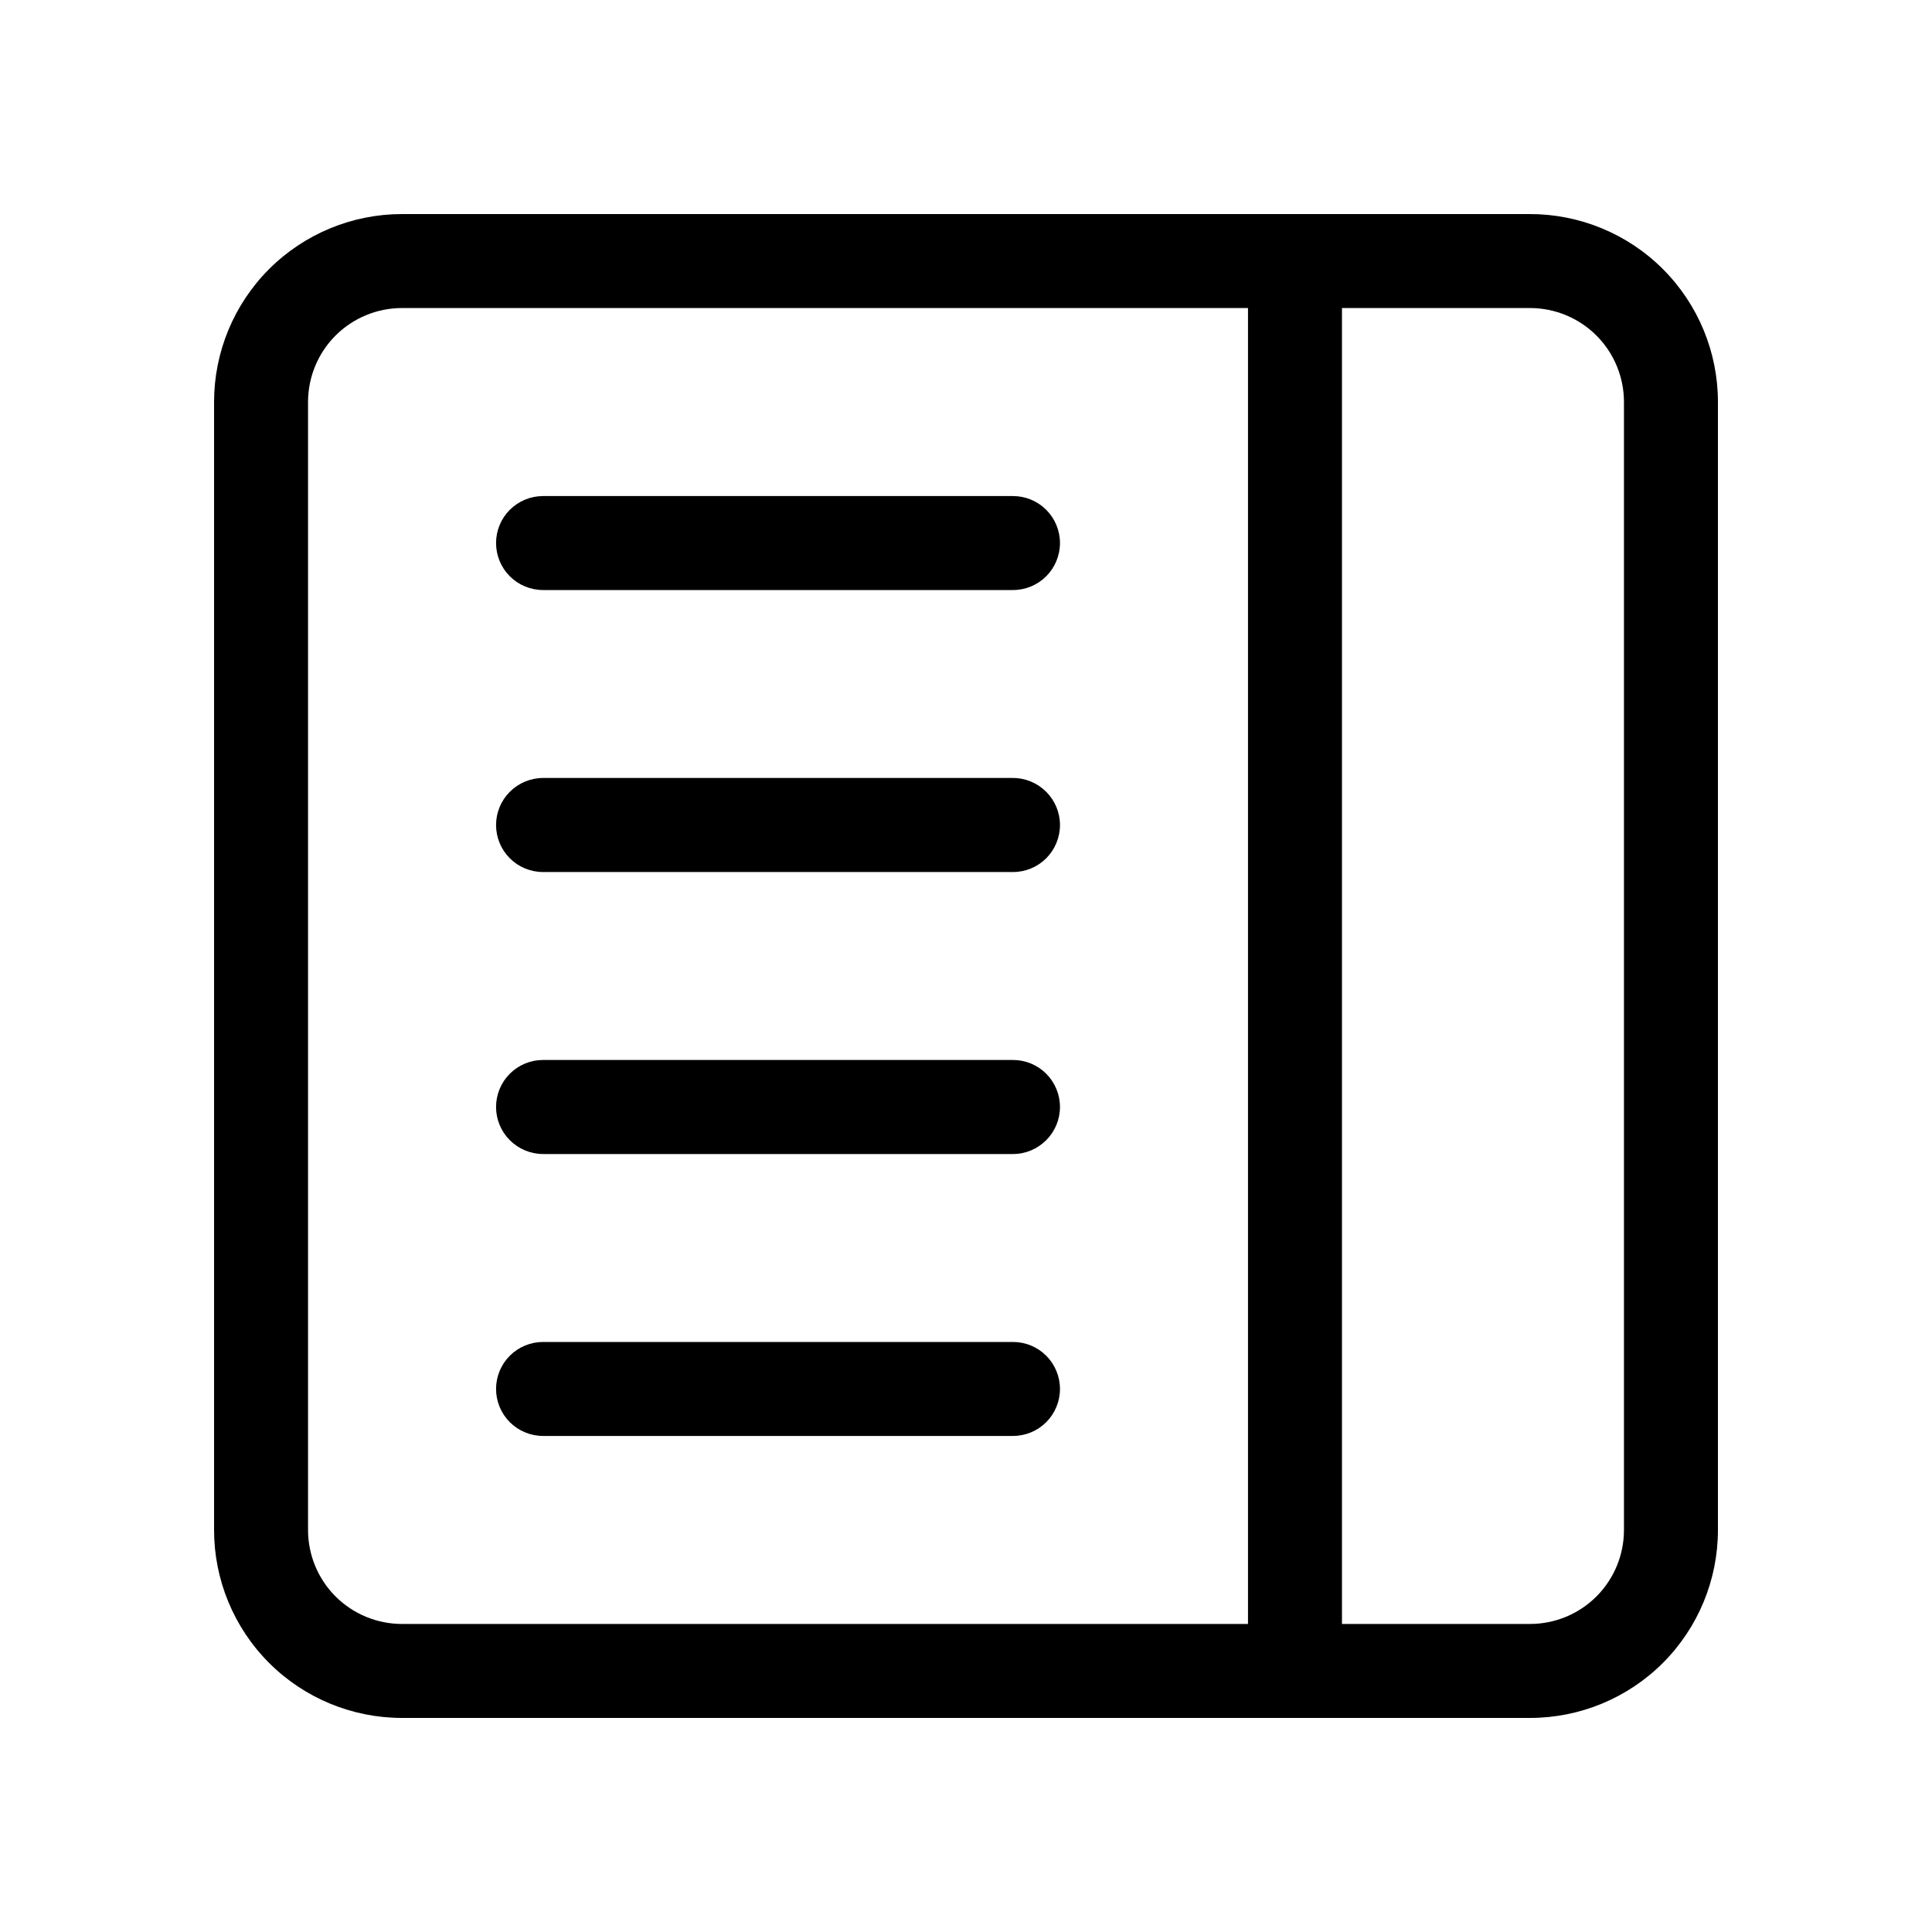
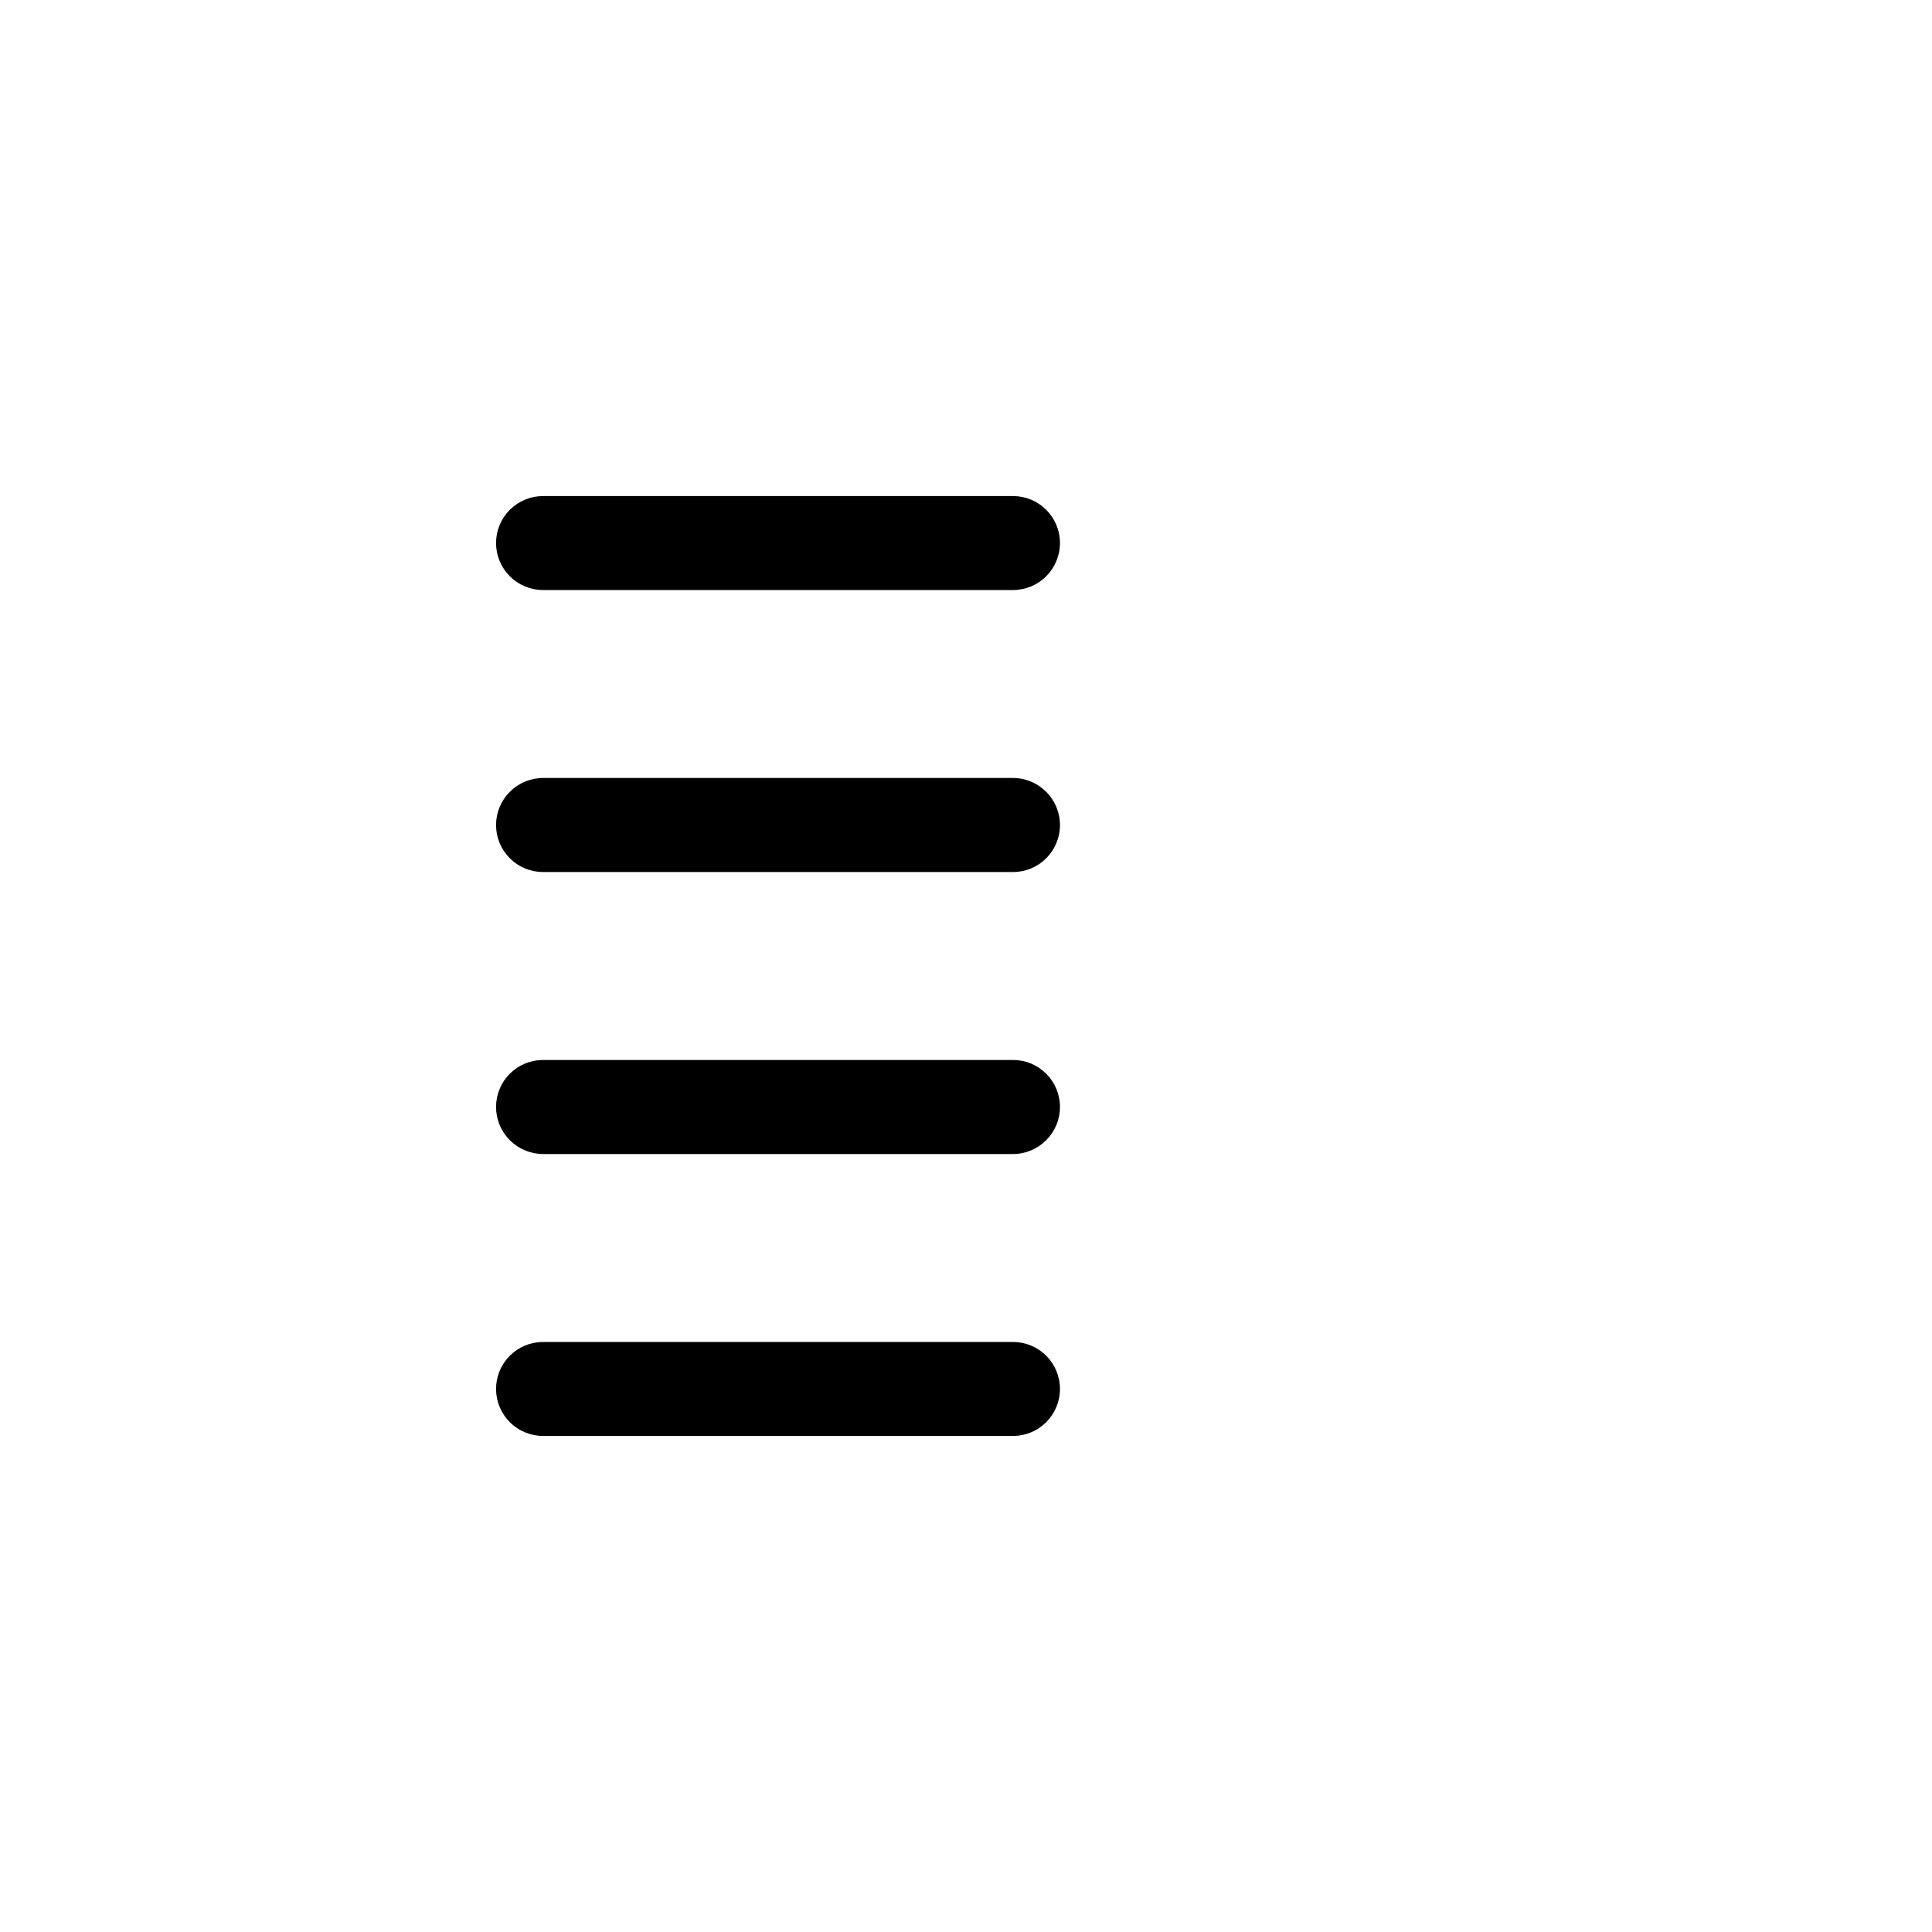
<svg xmlns="http://www.w3.org/2000/svg" width="25" height="25" viewBox="0 0 25 25" fill="none">
  <path d="M7.027 6.419C6.866 6.419 6.711 6.483 6.597 6.597C6.483 6.711 6.419 6.865 6.419 7.027C6.419 7.188 6.483 7.343 6.597 7.457C6.711 7.571 6.866 7.635 7.027 7.635H13.108C13.27 7.635 13.424 7.571 13.538 7.457C13.652 7.343 13.716 7.188 13.716 7.027C13.716 6.865 13.652 6.711 13.538 6.597C13.424 6.483 13.27 6.419 13.108 6.419H7.027ZM7.027 10.067C6.866 10.067 6.711 10.132 6.597 10.246C6.483 10.36 6.419 10.514 6.419 10.676C6.419 10.837 6.483 10.992 6.597 11.106C6.711 11.22 6.866 11.284 7.027 11.284H13.108C13.27 11.284 13.424 11.22 13.538 11.106C13.652 10.992 13.716 10.837 13.716 10.676C13.716 10.514 13.652 10.36 13.538 10.246C13.424 10.132 13.27 10.067 13.108 10.067H7.027ZM6.419 14.324C6.419 14.163 6.483 14.008 6.597 13.894C6.711 13.78 6.866 13.716 7.027 13.716H13.108C13.27 13.716 13.424 13.78 13.538 13.894C13.652 14.008 13.716 14.163 13.716 14.324C13.716 14.486 13.652 14.64 13.538 14.754C13.424 14.868 13.27 14.933 13.108 14.933H7.027C6.866 14.933 6.711 14.868 6.597 14.754C6.483 14.64 6.419 14.486 6.419 14.324ZM7.027 17.365C6.866 17.365 6.711 17.429 6.597 17.543C6.483 17.657 6.419 17.812 6.419 17.973C6.419 18.134 6.483 18.289 6.597 18.403C6.711 18.517 6.866 18.581 7.027 18.581H13.108C13.27 18.581 13.424 18.517 13.538 18.403C13.652 18.289 13.716 18.134 13.716 17.973C13.716 17.812 13.652 17.657 13.538 17.543C13.424 17.429 13.27 17.365 13.108 17.365H7.027Z" fill="black" />
-   <path d="M2.77 5.202C2.77 4.557 3.026 3.938 3.482 3.482C3.938 3.026 4.557 2.77 5.202 2.77H19.798C20.443 2.77 21.062 3.026 21.518 3.482C21.974 3.938 22.23 4.557 22.23 5.202V19.798C22.23 20.443 21.974 21.062 21.518 21.518C21.062 21.974 20.443 22.23 19.798 22.23H5.202C4.557 22.23 3.938 21.974 3.482 21.518C3.026 21.062 2.77 20.443 2.77 19.798V5.202ZM17.365 3.986V21.014H19.798C20.12 21.014 20.43 20.886 20.658 20.658C20.886 20.43 21.014 20.12 21.014 19.798V5.202C21.014 4.88 20.886 4.57 20.658 4.342C20.43 4.114 20.12 3.986 19.798 3.986H17.365ZM16.149 3.986H5.202C4.88 3.986 4.57 4.114 4.342 4.342C4.114 4.57 3.986 4.88 3.986 5.202V19.798C3.986 20.12 4.114 20.43 4.342 20.658C4.57 20.886 4.88 21.014 5.202 21.014H16.149V3.986Z" fill="black" />
</svg>